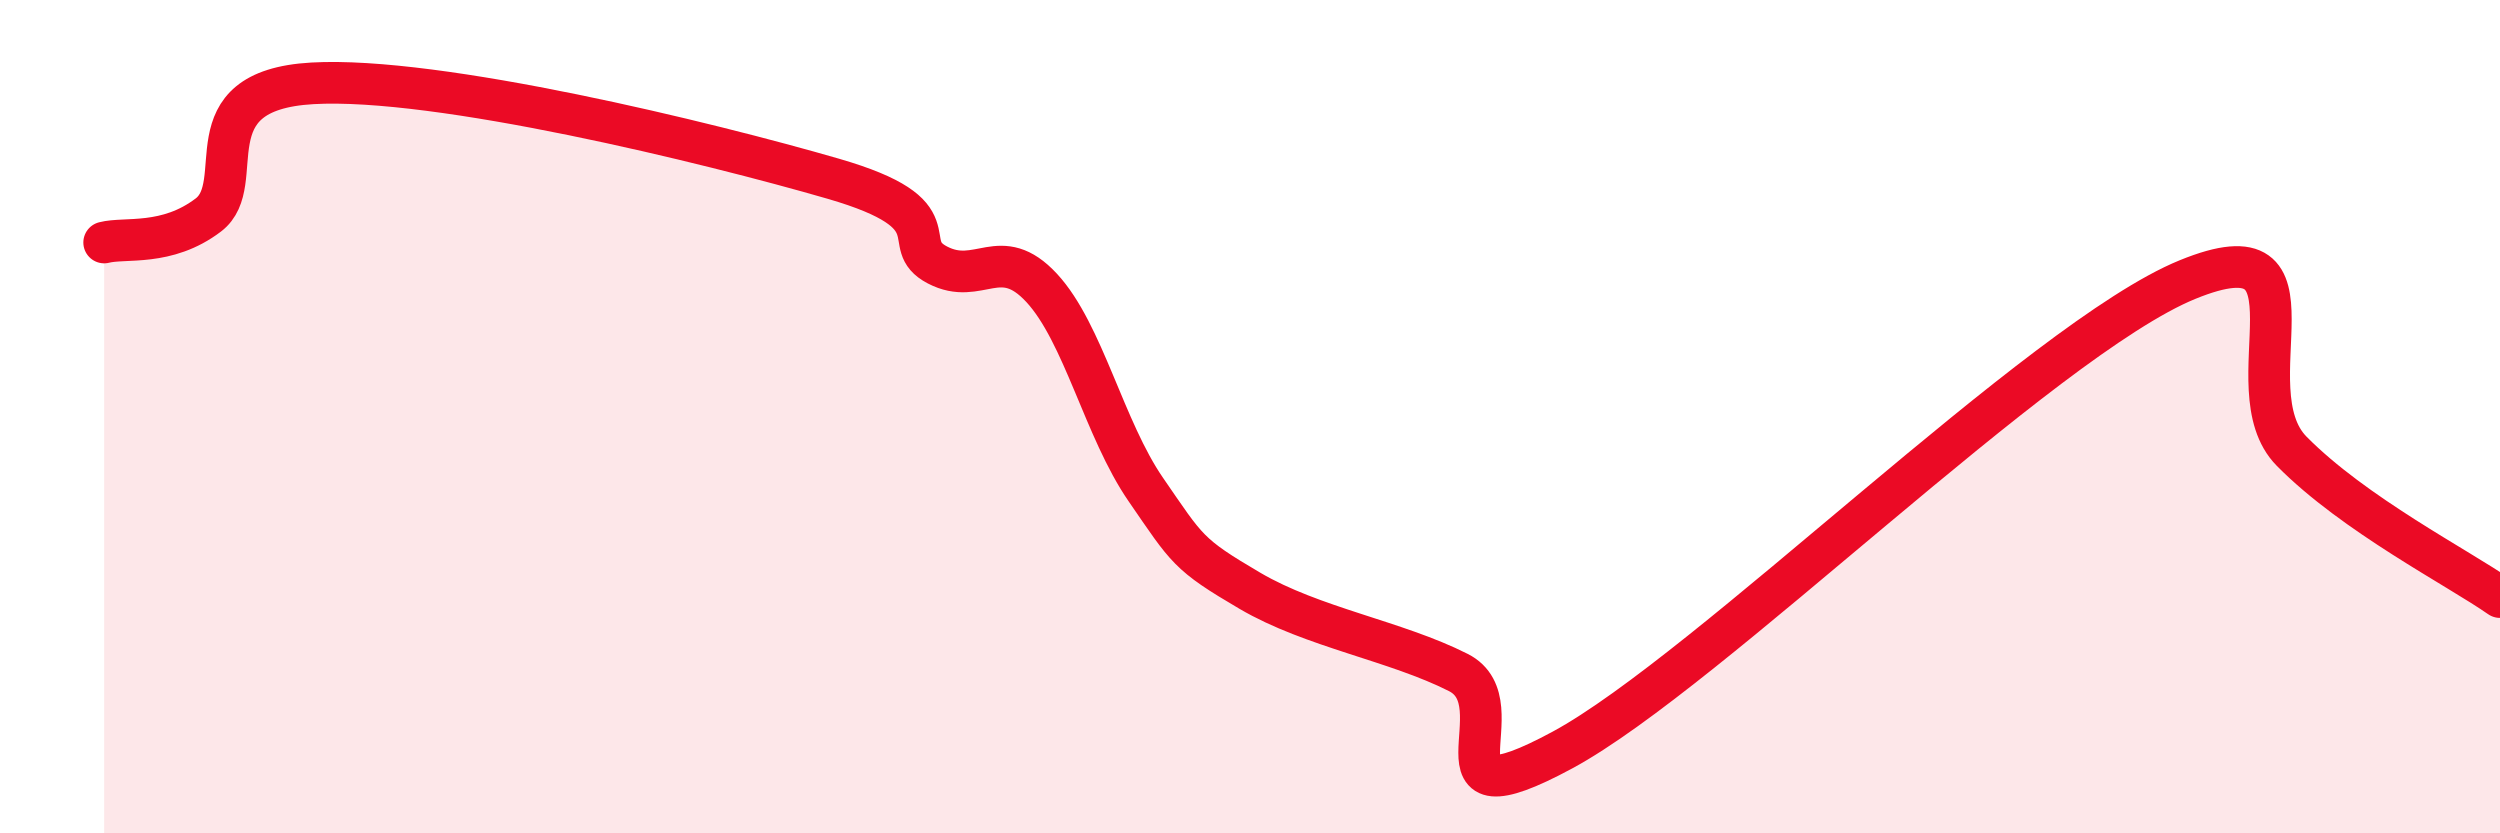
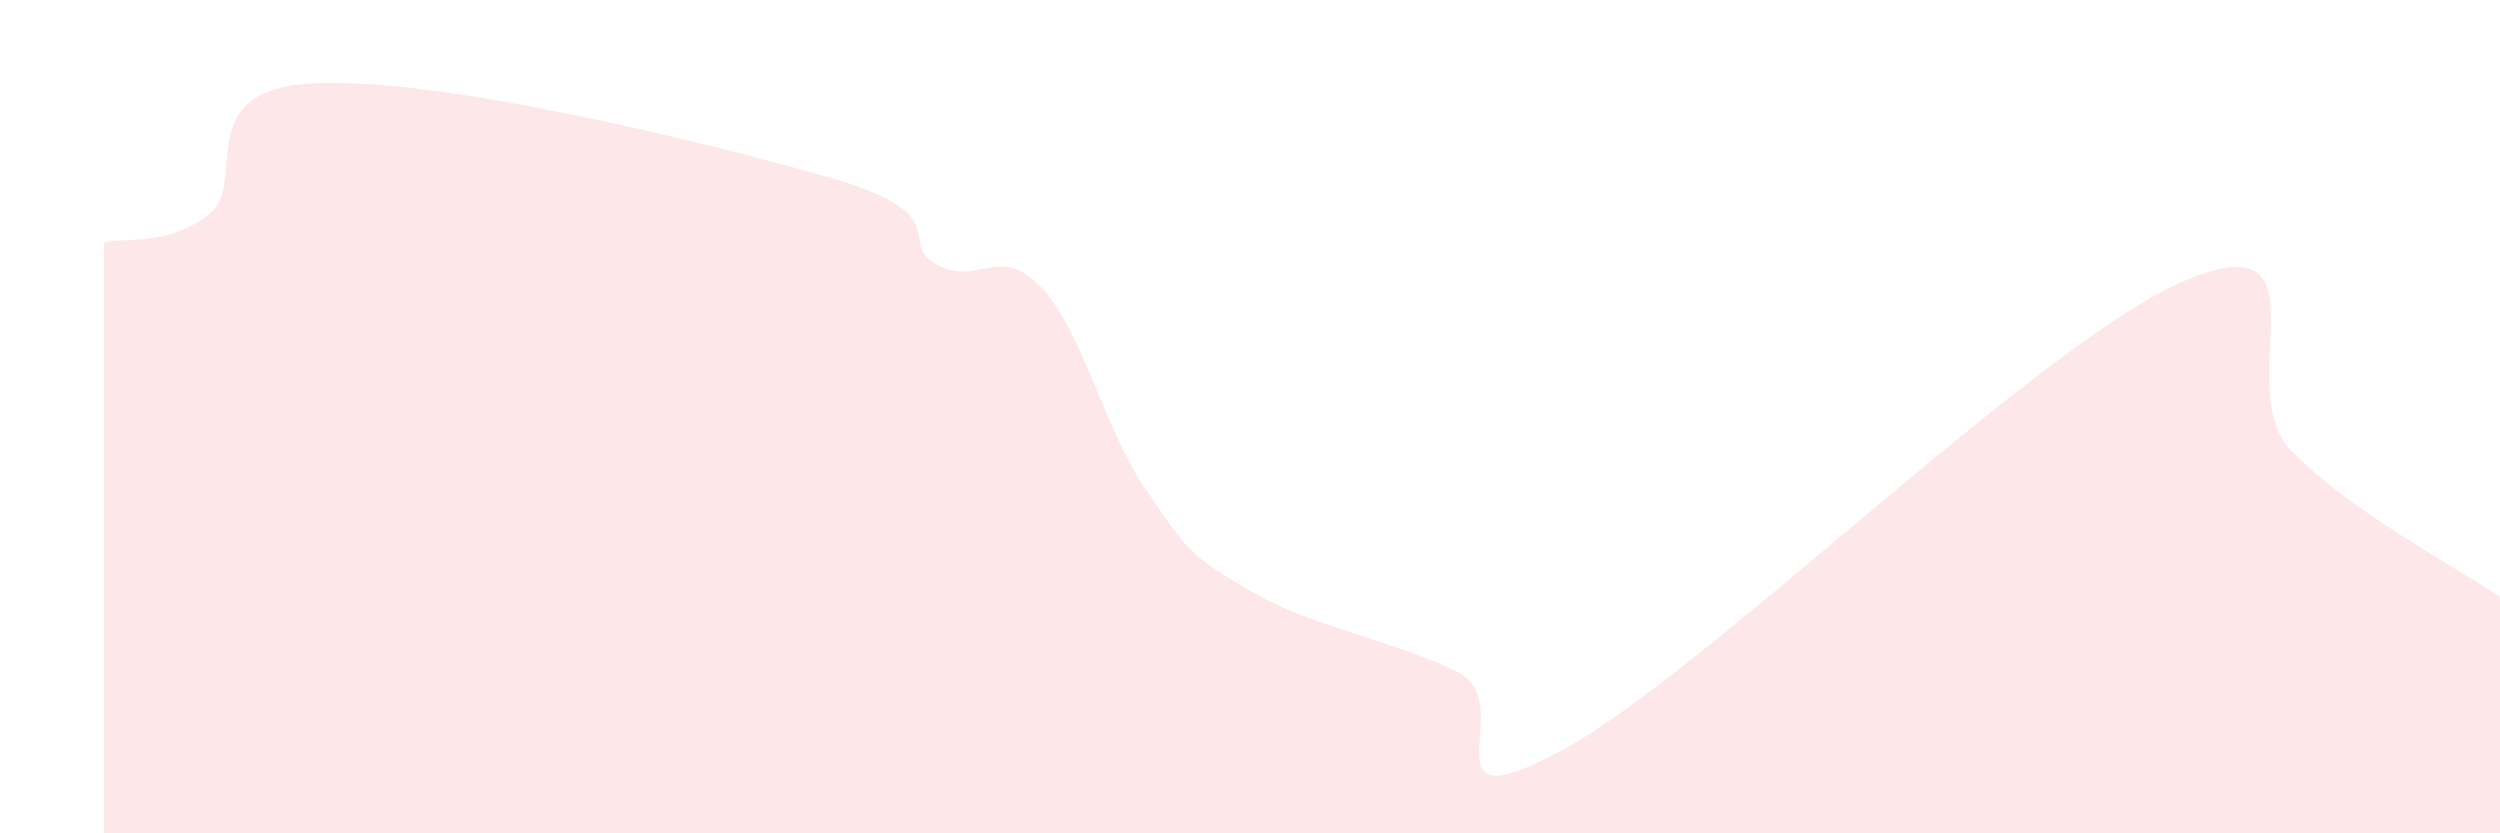
<svg xmlns="http://www.w3.org/2000/svg" width="60" height="20" viewBox="0 0 60 20">
  <path d="M 2.5,5.82 C 3,5.69 4,5.92 5,5.16 C 6,4.4 4.5,2.17 7.5,2 C 10.5,1.83 17,3.42 20,4.29 C 23,5.16 21.5,5.84 22.5,6.36 C 23.5,6.88 24,5.83 25,6.91 C 26,7.99 26.5,10.3 27.5,11.75 C 28.5,13.2 28.5,13.3 30,14.18 C 31.5,15.06 33.5,15.38 35,16.14 C 36.5,16.9 34,19.89 37.5,18 C 41,16.11 49,8.14 52.5,6.71 C 56,5.28 53.5,9.31 55,10.83 C 56.5,12.35 59,13.63 60,14.33L60 20L2.5 20Z" fill="#EB0A25" opacity="0.1" stroke-linecap="round" stroke-linejoin="round" />
-   <path d="M 2.5,5.82 C 3,5.69 4,5.92 5,5.16 C 6,4.4 4.5,2.17 7.5,2 C 10.5,1.83 17,3.42 20,4.29 C 23,5.16 21.5,5.84 22.5,6.36 C 23.5,6.88 24,5.83 25,6.91 C 26,7.99 26.5,10.3 27.5,11.75 C 28.5,13.2 28.5,13.3 30,14.18 C 31.5,15.06 33.5,15.38 35,16.14 C 36.5,16.9 34,19.89 37.5,18 C 41,16.11 49,8.14 52.5,6.71 C 56,5.28 53.5,9.31 55,10.83 C 56.5,12.35 59,13.63 60,14.33" stroke="#EB0A25" stroke-width="1" fill="none" stroke-linecap="round" stroke-linejoin="round" />
</svg>